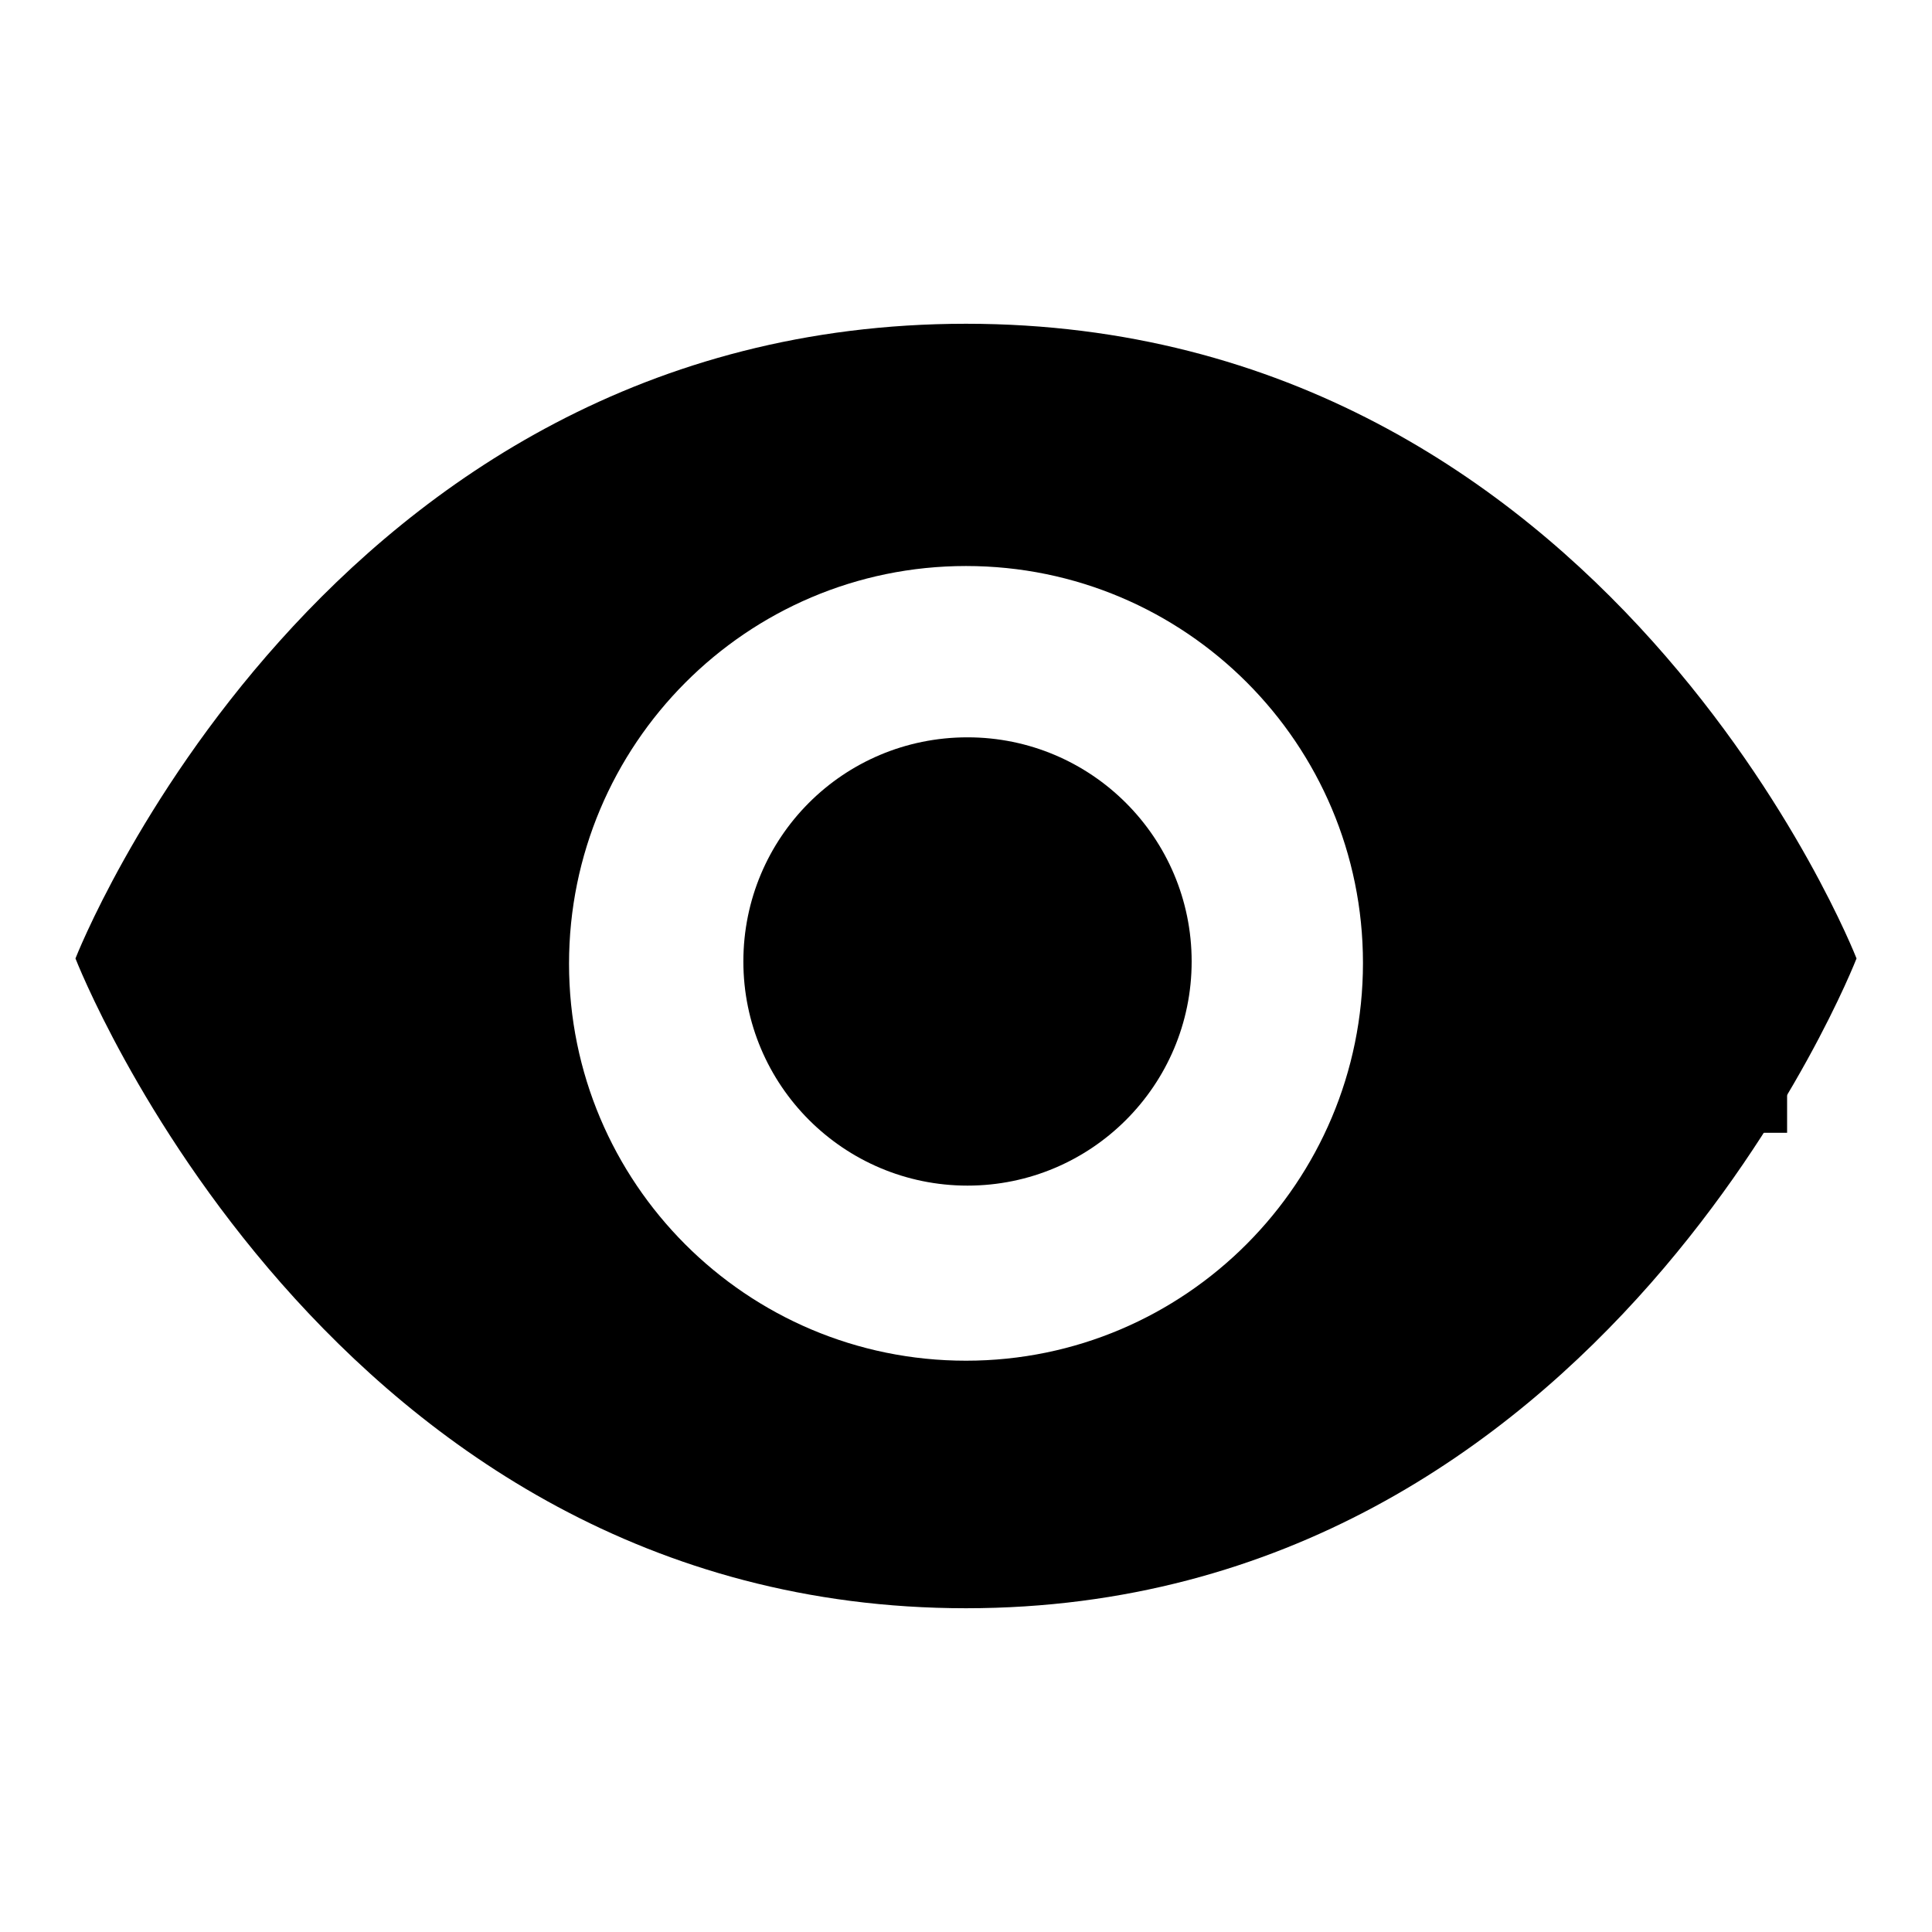
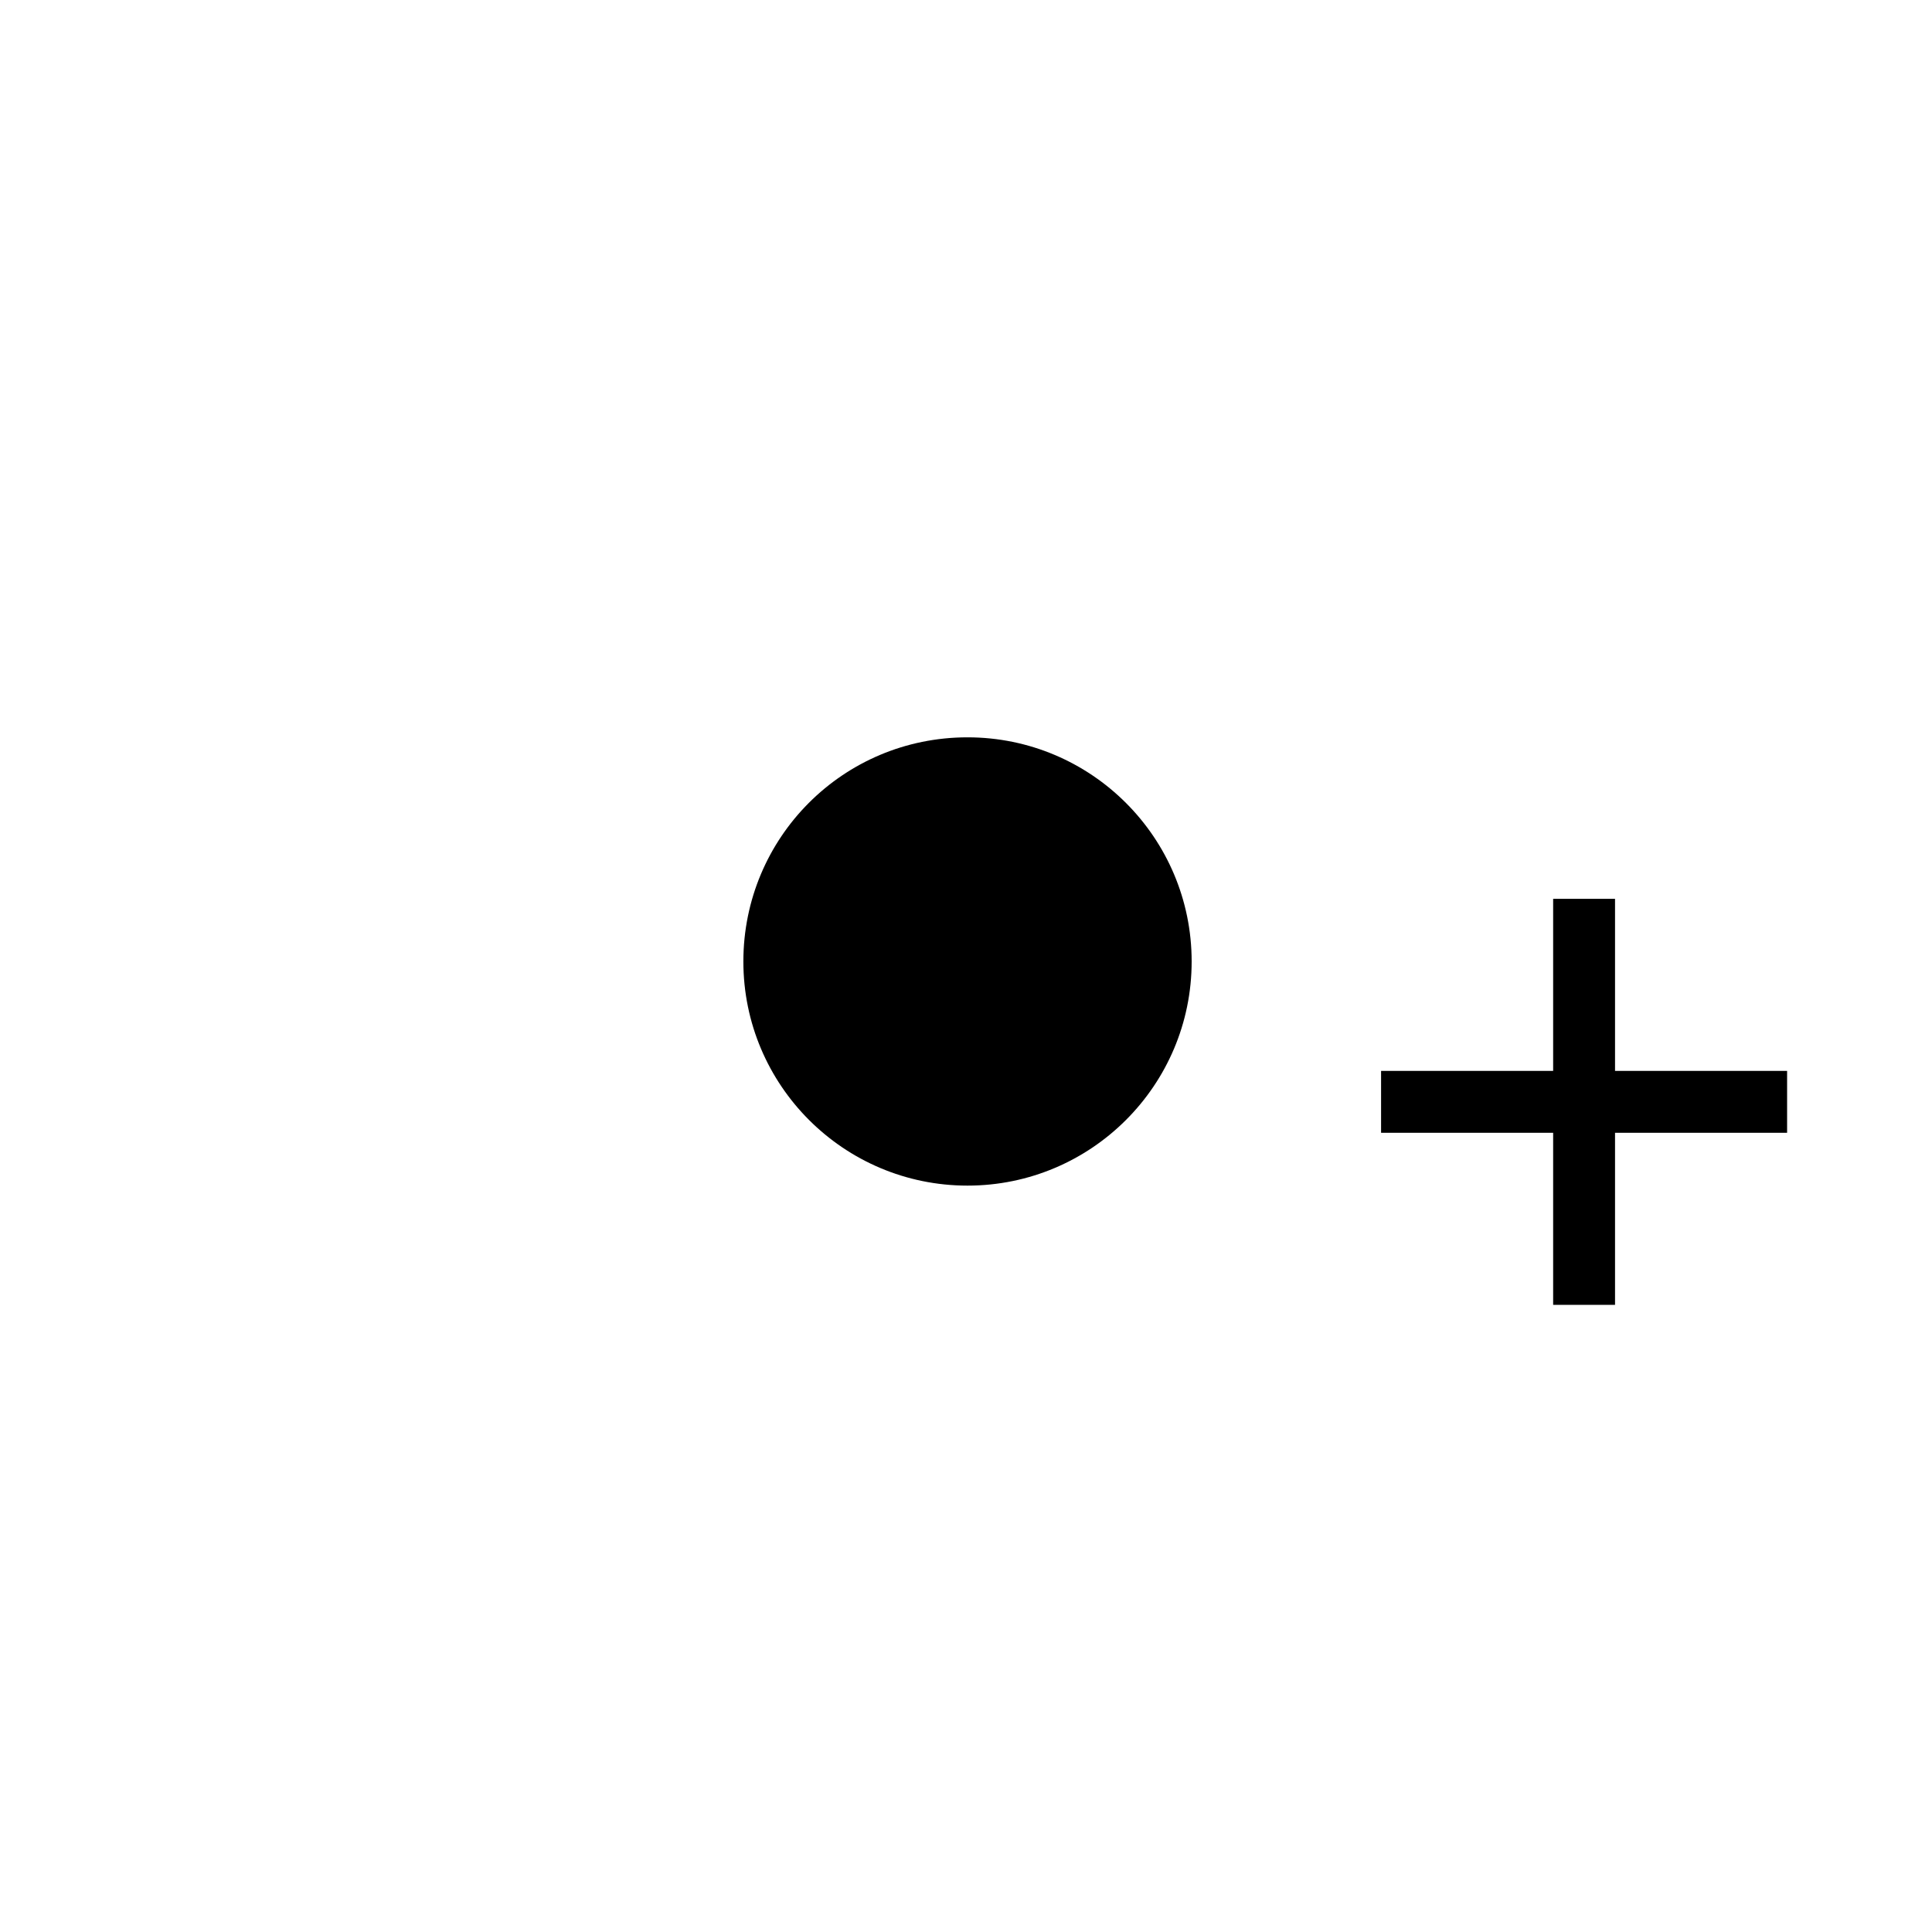
<svg xmlns="http://www.w3.org/2000/svg" version="1.1" x="0px" y="0px" viewBox="0 0 256 256" enable-background="new 0 0 256 256" xml:space="preserve">
  <g>
    <g>
      <path fill="#000000" d="M214,141.9v-22.8h-8.2v22.8H183v8.2h22.8v22.8h8.2v-22.8h22.8v-8.2H214z" />
-       <path fill="#000000" d="M128,42.9C42.8,42.9,10,127,10,127s33.4,86.1,118,86.1S246,127,246,127S213.2,42.9,128,42.9z M128,180.3c-29.1,0-52.6-23.6-52.6-52.6S98.9,75,128,75c29.1,0,52.6,23.6,52.6,52.6S157.1,180.3,128,180.3z" />
      <path fill="#000000" d="M98.5,127.4c0,16.4,13.3,29.7,29.7,29.7c16.4,0,29.7-13.3,29.7-29.7c0-16.4-13.3-29.7-29.7-29.7C111.7,97.7,98.5,111,98.5,127.4L98.5,127.4z" />
    </g>
  </g>
</svg>